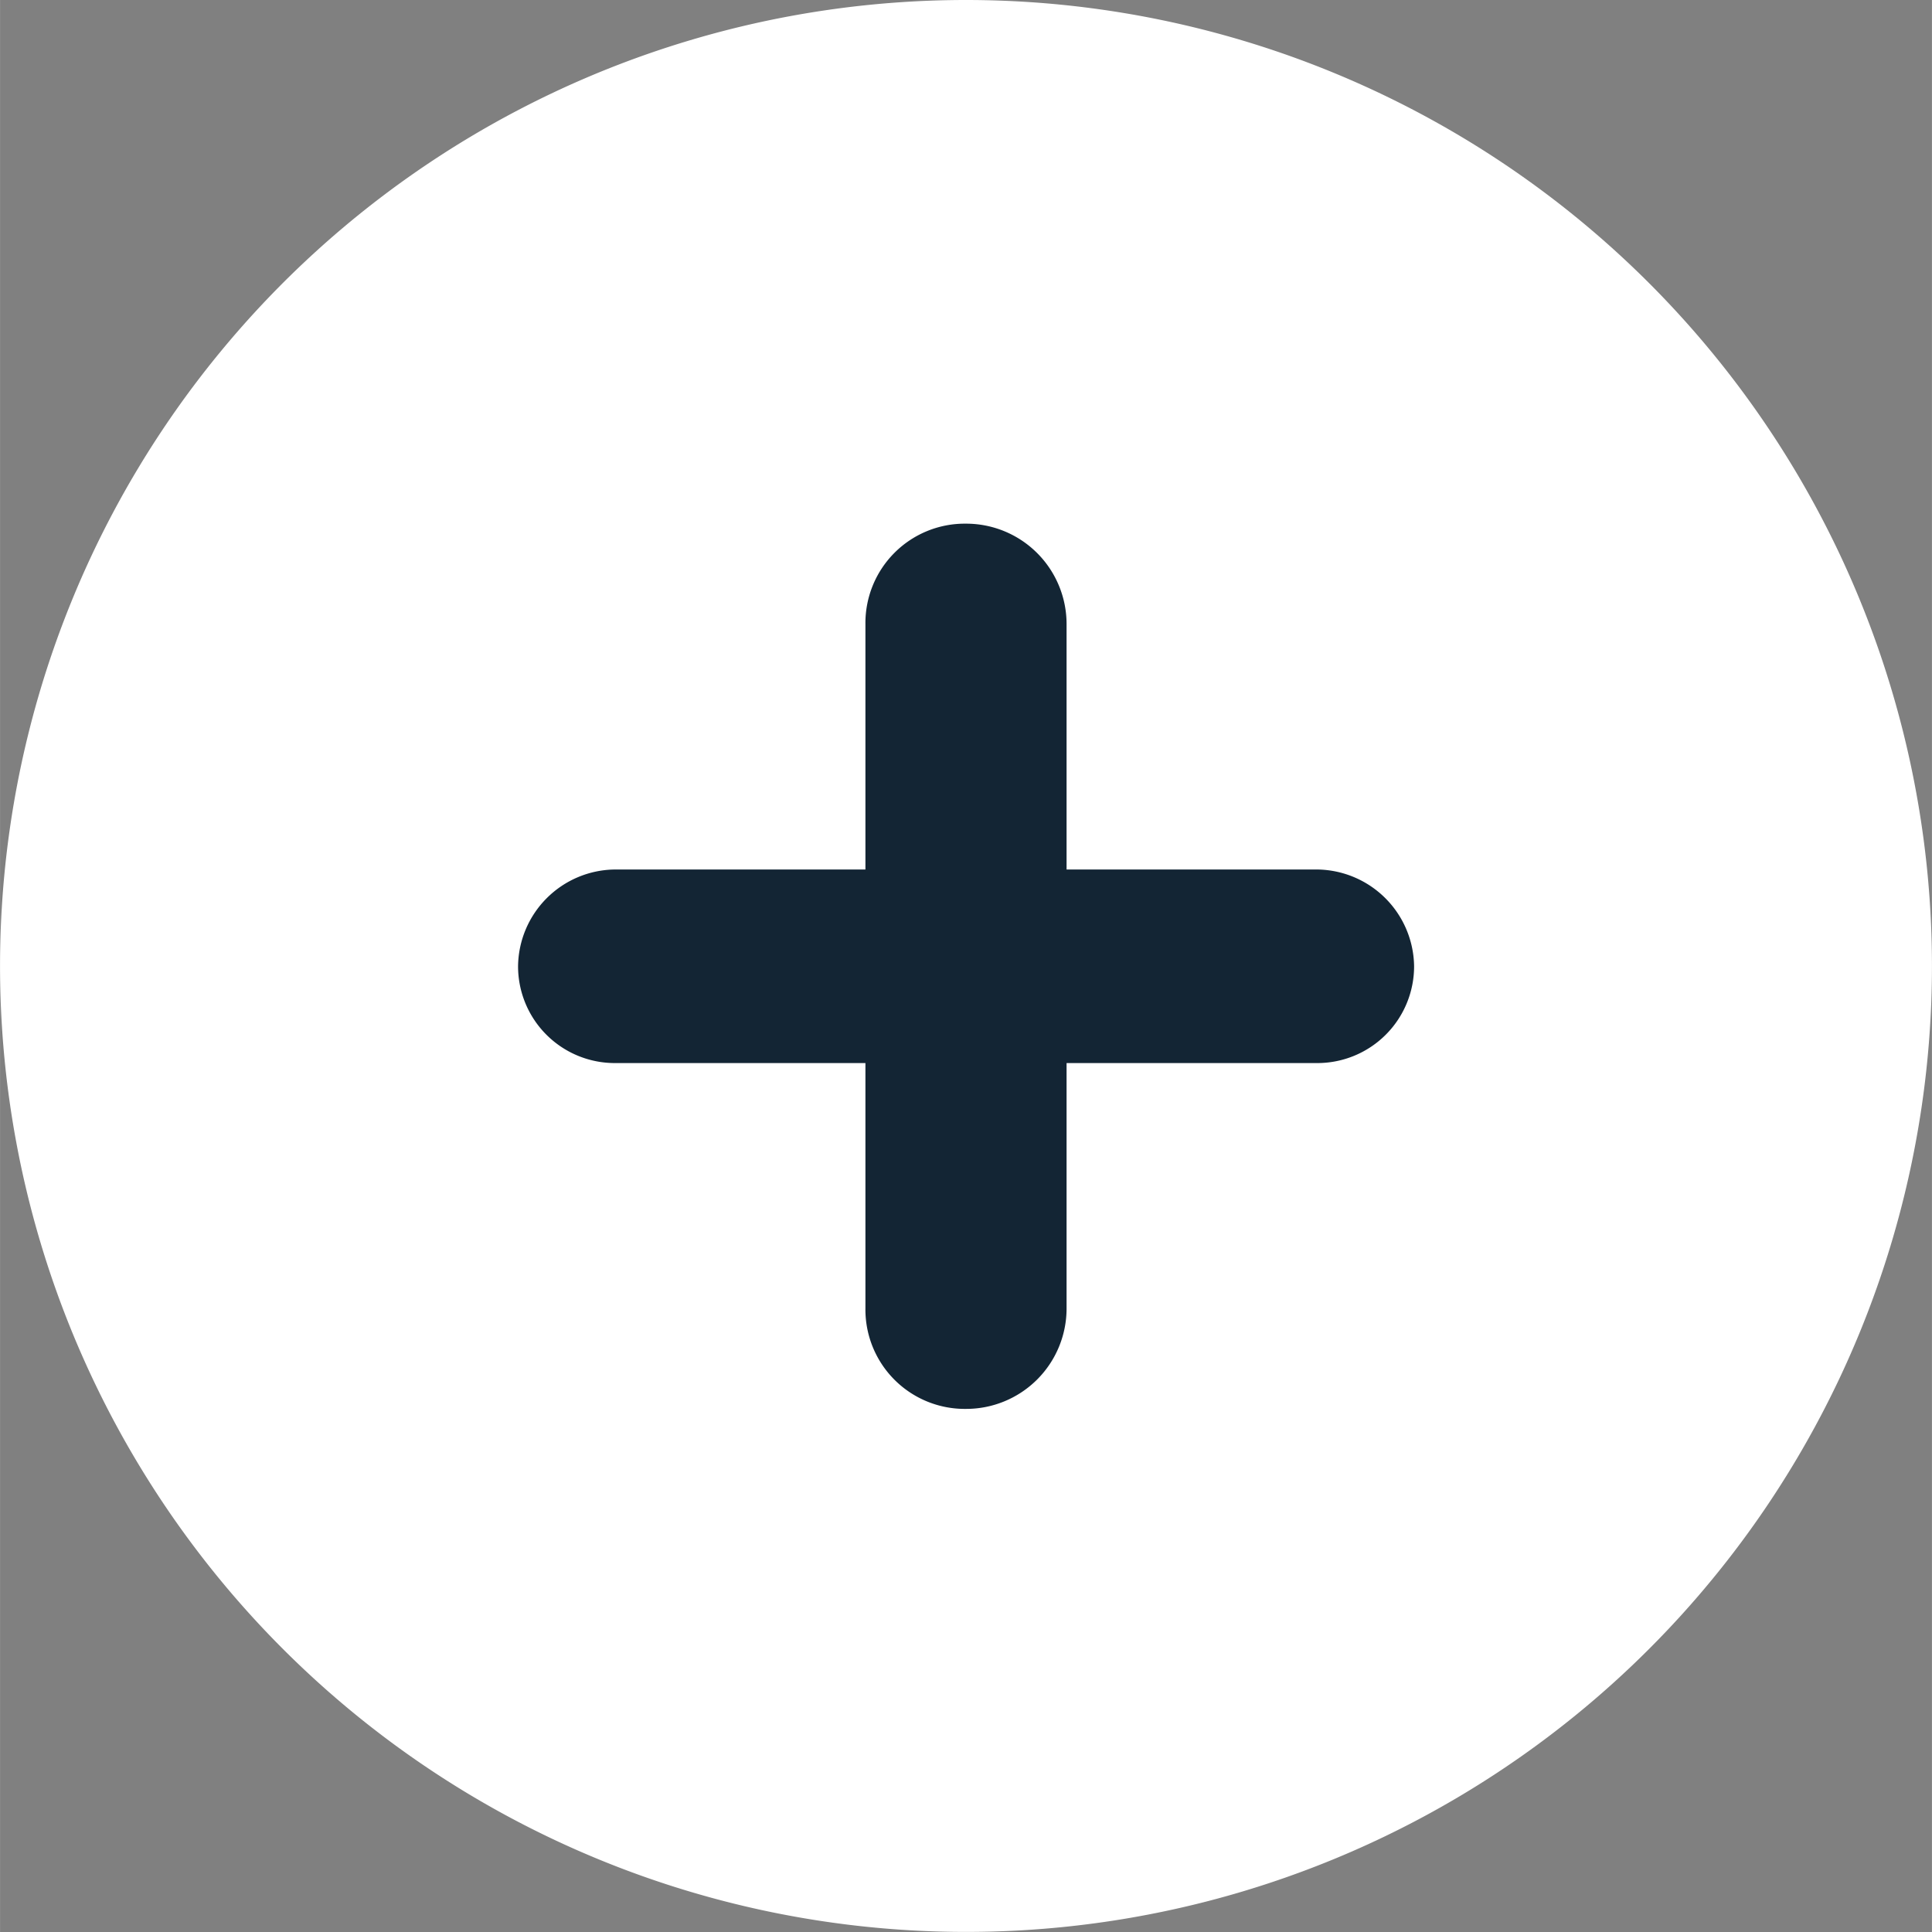
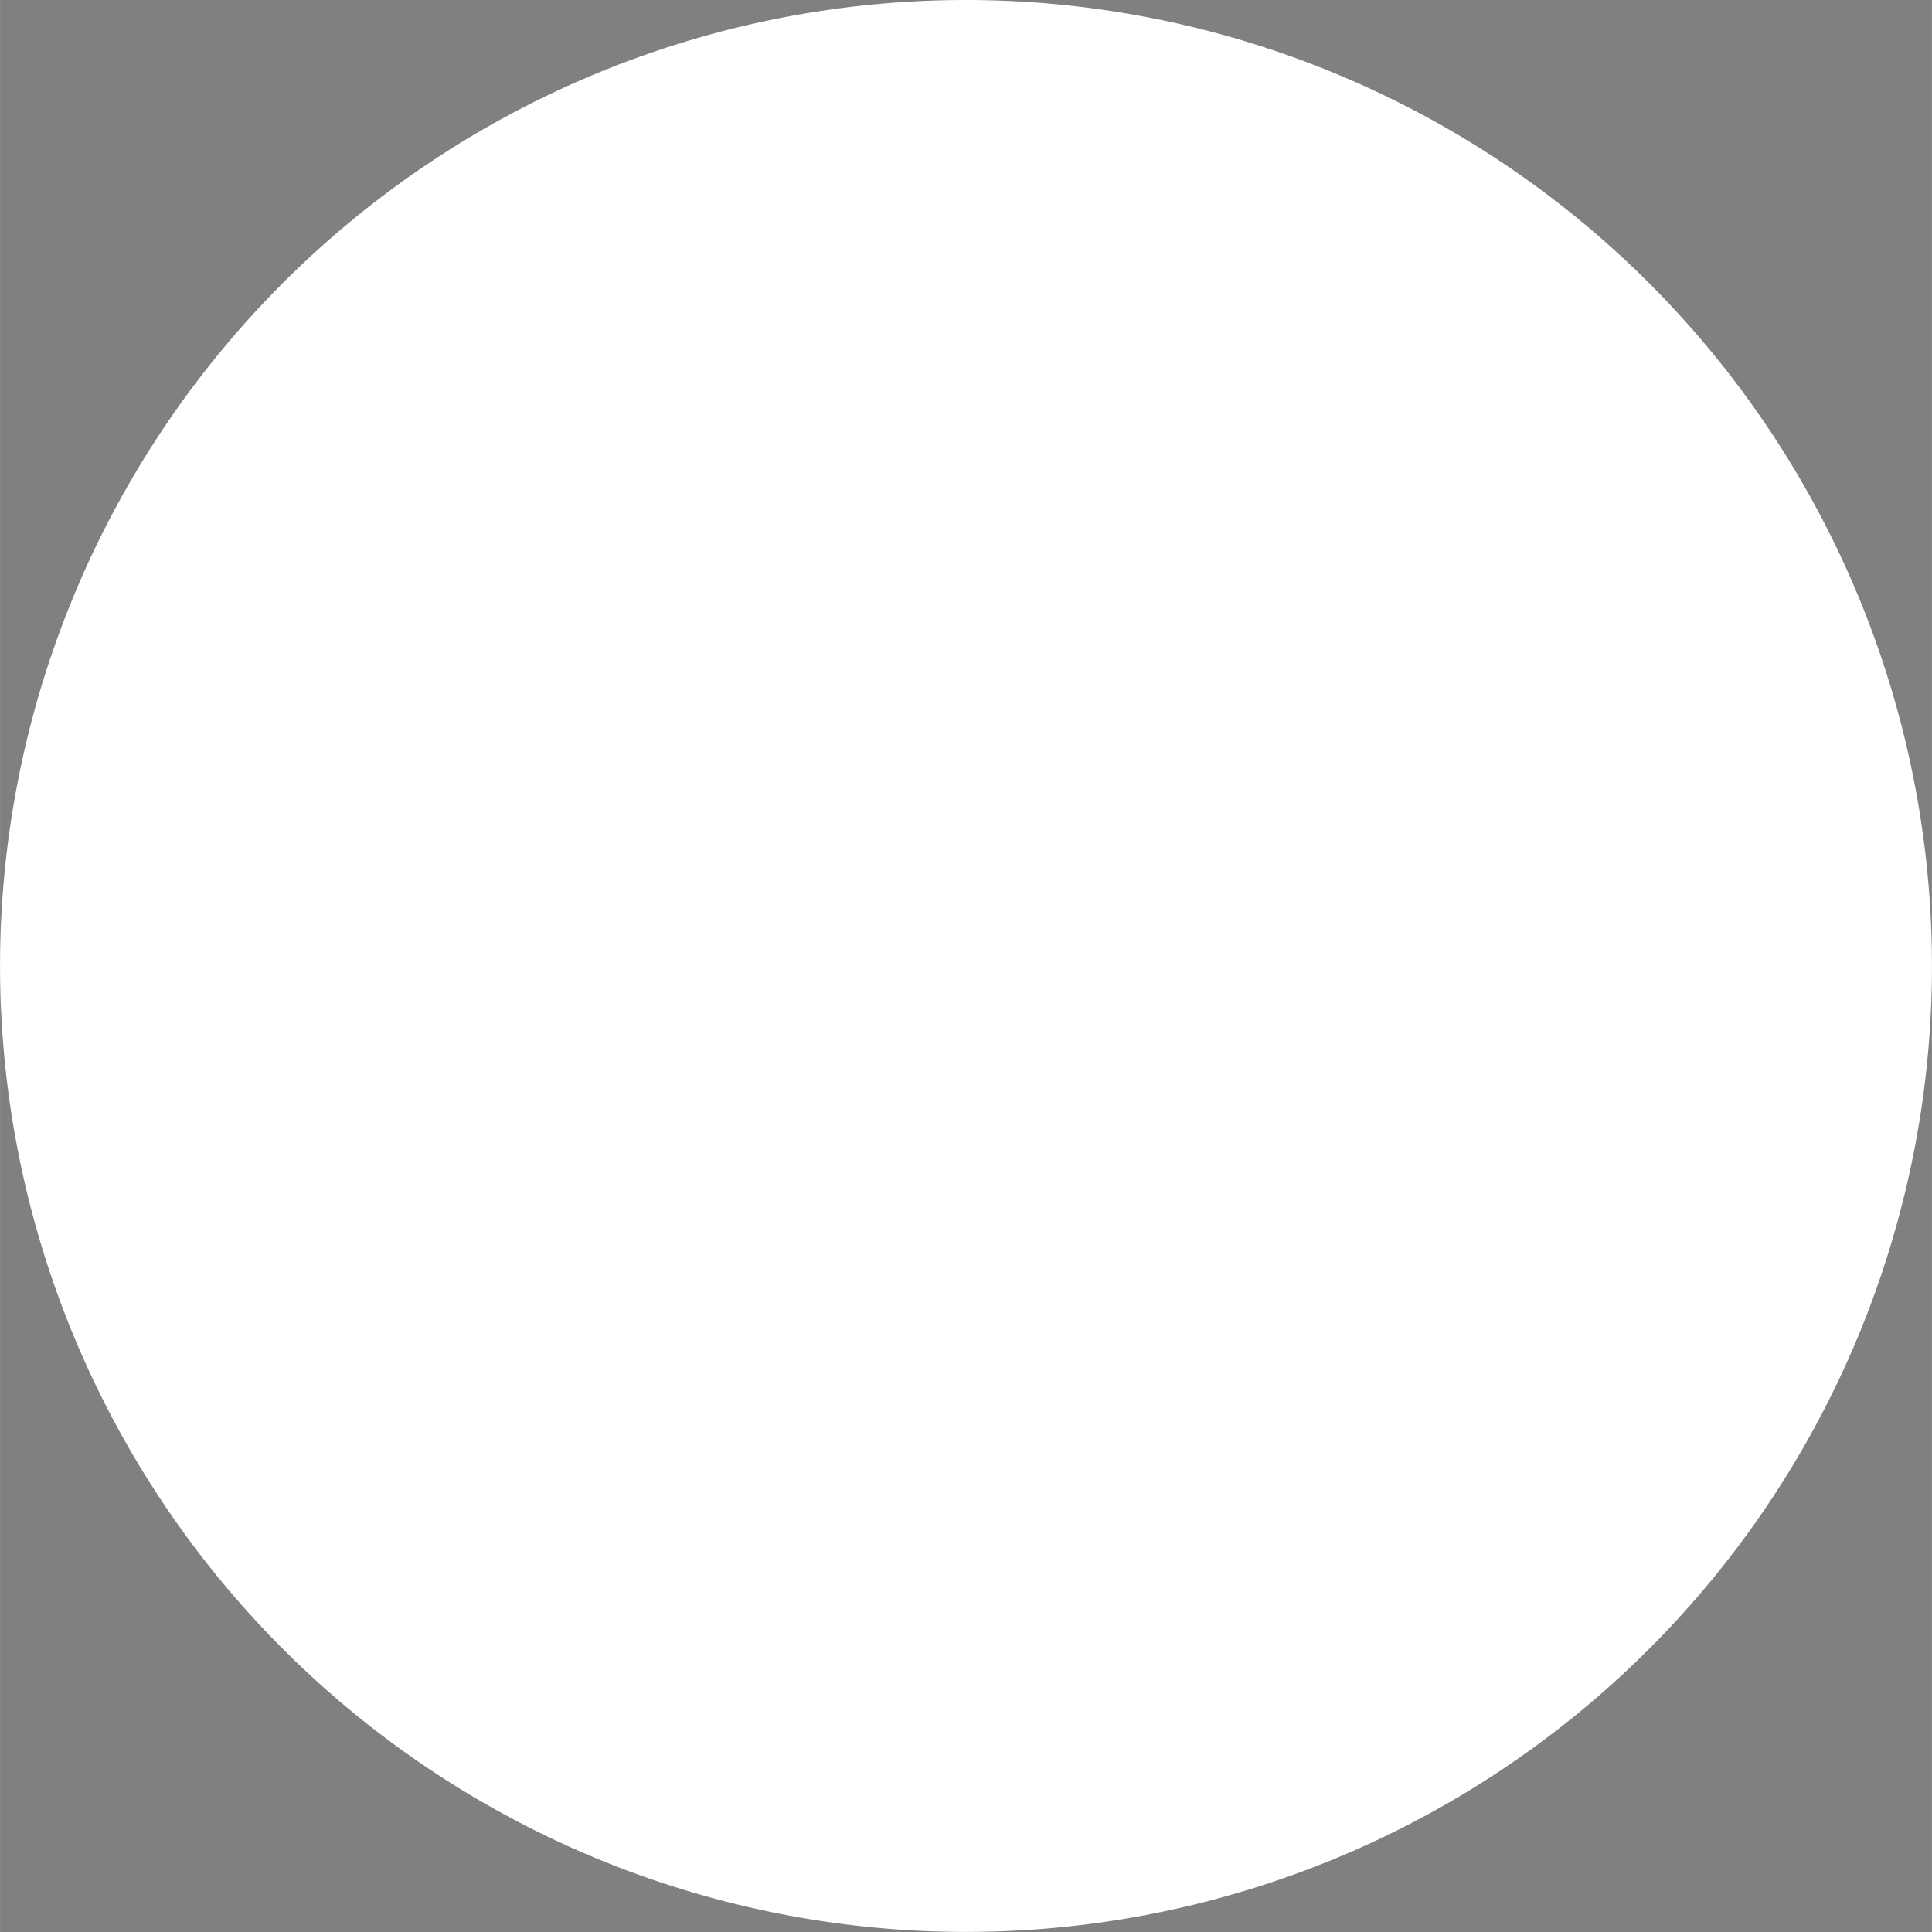
<svg xmlns="http://www.w3.org/2000/svg" width="20" height="20" viewBox="0 0 23.954 23.955">
  <rect x="0" y="0" width="23.954" height="23.955" fill="#808080" stroke="none" />
  <g data-name="Group 118">
    <path data-name="Path 980" d="M23.954 11.977A11.977 11.977 0 1111.977 0a11.98 11.98 0 0111.977 11.977z" fill="#fff" />
    <g data-name="Group 117">
-       <path data-name="Path 981" d="M10.73 13.181H7.623a1.2 1.2 0 01-1.2-1.2 1.214 1.214 0 011.2-1.2h3.107V7.739a1.232 1.232 0 011.247-1.246 1.245 1.245 0 011.247 1.246v3.042h3.109a1.216 1.216 0 011.2 1.2 1.2 1.2 0 01-1.2 1.2h-3.109v3.042a1.245 1.245 0 01-1.247 1.246 1.232 1.232 0 01-1.247-1.246z" fill="#132534" />
-     </g>
+       </g>
  </g>
</svg>